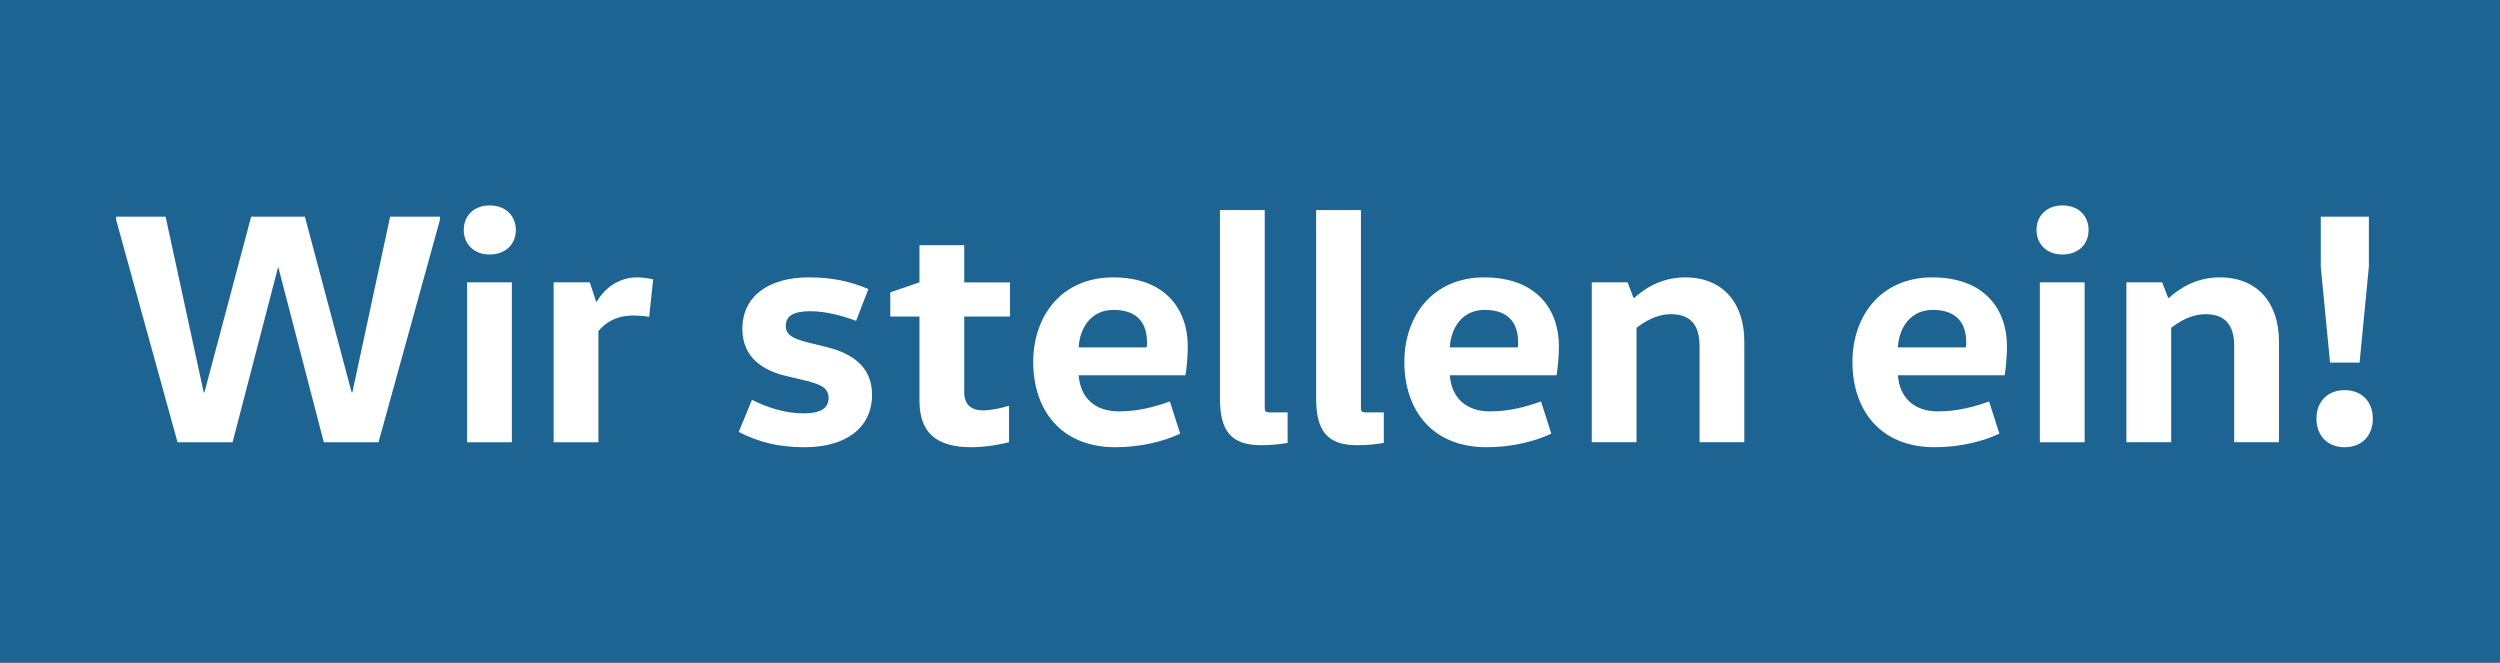
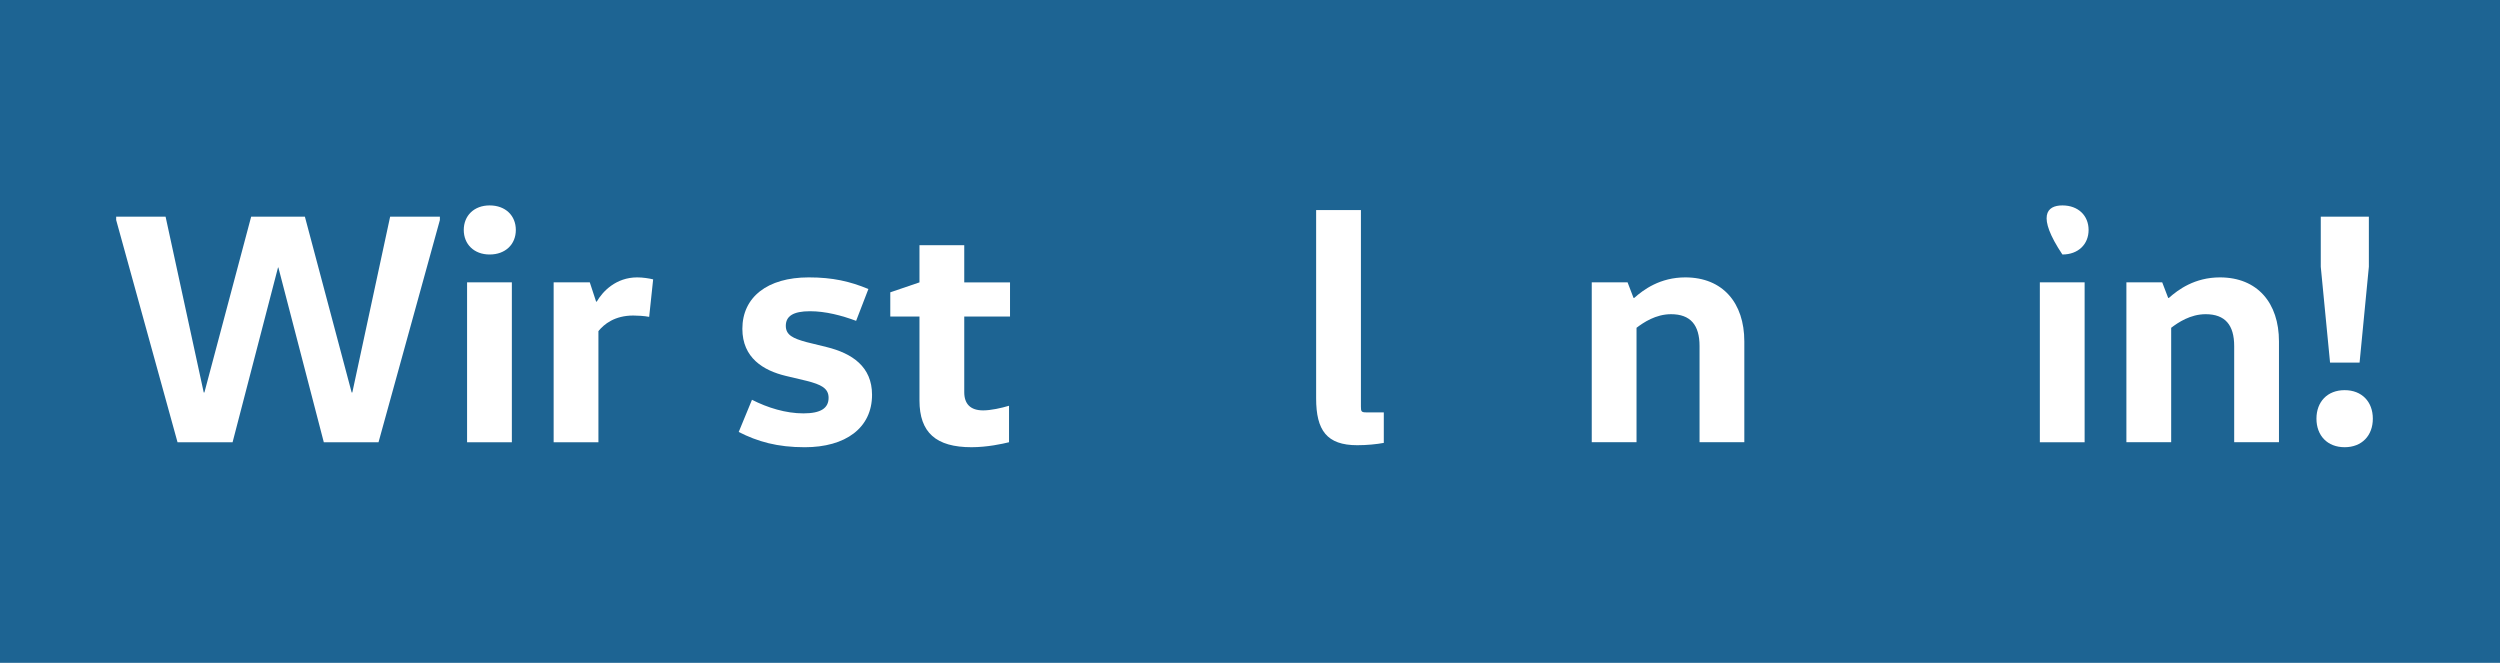
<svg xmlns="http://www.w3.org/2000/svg" version="1.1" id="Ebene_1" x="0px" y="0px" width="603px" height="159.875px" viewBox="0 0 603 159.875" enable-background="new 0 0 603 159.875" xml:space="preserve">
  <rect x="0" fill="#1D6493" width="603" height="160" />
-   <rect x="26.5" y="50.667" fill="none" width="740" height="144.668" />
  <g enable-background="new    ">
    <path fill="#FFFFFF" d="M106.102,53.065l-14.802,53.602H78.101l-10.96-42.161h-0.08L56.1,106.667H42.82l-14.8-53.602v-0.8h11.92   l9.2,42.401H49.3l11.28-42.401h12.96l11.28,42.401h0.16l9.12-42.401h12v0.8H106.102z" />
    <path fill="#FFFFFF" d="M118.099,49.546c3.84,0,6.319,2.479,6.319,5.92c0,3.441-2.479,5.92-6.319,5.92   c-3.761,0-6.24-2.479-6.24-5.92C111.859,52.025,114.339,49.546,118.099,49.546z M112.659,106.667V68.106h10.8v38.561H112.659z" />
    <path fill="#FFFFFF" d="M142.258,68.106l1.521,4.64h0.16c1.439-2.479,4.64-5.84,9.76-5.84c1.36,0,2.88,0.24,3.84,0.479l-0.96,9.041   c-1.2-0.24-2.88-0.32-3.84-0.32c-4.48,0-7.041,2.08-8.4,3.76v26.801h-10.8V68.106H142.258z" />
    <path fill="#FFFFFF" d="M181.377,96.427c3.761,1.921,8.16,3.28,12.4,3.28s6.08-1.28,6.08-3.762c0-2.318-1.84-3.198-5.28-4.079   l-5.04-1.199c-5.359-1.28-10.479-4.319-10.479-11.36c0-7.601,6-12.4,16-12.4c5.84,0,9.92,0.96,14.399,2.8l-2.96,7.681   c-3.439-1.28-7.359-2.32-11.121-2.32c-4.08,0-5.84,1.2-5.84,3.52c0,2.24,1.76,3.04,4.96,3.921l4.88,1.199   c6.16,1.521,10.96,4.722,10.96,11.521c0,8-6.399,12.642-16.239,12.642c-6.641,0-11.36-1.36-15.92-3.681L181.377,96.427z" />
    <path fill="#FFFFFF" d="M232.577,59.146v8.961h11.04v8.24h-11.04v18.24c0,2.8,1.44,4.399,4.561,4.399   c1.841,0,4.399-0.561,6.239-1.119v8.8c-1.6,0.399-5.278,1.2-9.04,1.2c-8.56,0-12.56-3.521-12.56-11.28v-20.24h-7.04v-5.841   l7.04-2.399v-8.961H232.577z" />
-     <path fill="#FFFFFF" d="M260.175,90.507c0.4,5.438,3.922,8.72,9.682,8.72c4.479,0,8.561-1.039,12.319-2.398l2.479,7.76   c-3.84,1.84-9.439,3.28-15.6,3.28c-13.36,0-19.842-9.2-19.842-20.562c0-10.959,6.722-20.399,19.28-20.399   c12.48,0,18.001,7.6,18.001,16.641c0,2.479-0.32,5.601-0.561,6.96L260.175,90.507L260.175,90.507z M276.576,83.786   c0.08-0.399,0.08-0.8,0.08-1.199c0-4.32-2-7.841-8.08-7.841c-5.438,0-8.16,4.4-8.4,9.04H276.576z" />
-     <path fill="#FFFFFF" d="M305.055,50.666v47.359c0,1.201,0.079,1.44,1.278,1.44h4.24v7.36c-1.68,0.32-4.08,0.56-6.398,0.56   c-7.36,0-9.921-3.6-9.921-11.28V50.666H305.055z" />
    <path fill="#FFFFFF" d="M328.254,50.666v47.359c0,1.201,0.08,1.44,1.279,1.44h4.24v7.36c-1.681,0.32-4.08,0.56-6.398,0.56   c-7.36,0-9.922-3.6-9.922-11.28V50.666H328.254z" />
-     <path fill="#FFFFFF" d="M349.693,90.507c0.399,5.438,3.92,8.72,9.68,8.72c4.48,0,8.562-1.039,12.32-2.398l2.479,7.76   c-3.84,1.84-9.438,3.28-15.6,3.28c-13.361,0-19.842-9.2-19.842-20.562c0-10.959,6.721-20.399,19.281-20.399   c12.479,0,18,7.6,18,16.641c0,2.479-0.32,5.601-0.562,6.96L349.693,90.507L349.693,90.507z M366.094,83.786   c0.079-0.399,0.079-0.8,0.079-1.199c0-4.32-2-7.841-8.079-7.841c-5.439,0-8.16,4.4-8.4,9.04H366.094z" />
    <path fill="#FFFFFF" d="M392.572,68.106l1.439,3.76h0.159c2.24-2,6.24-4.96,12.32-4.96c9.041,0,14.24,6.16,14.24,15.439v24.32   h-10.799v-23.2c0-5.04-2.16-7.681-6.882-7.681c-3.68,0-6.641,2-8.319,3.28v27.601H383.93v-38.56H392.572z" />
-     <path fill="#FFFFFF" d="M457.771,90.507c0.4,5.438,3.92,8.72,9.68,8.72c4.48,0,8.562-1.039,12.32-2.398l2.48,7.76   c-3.841,1.84-9.439,3.28-15.601,3.28c-13.36,0-19.842-9.2-19.842-20.562c0-10.959,6.721-20.399,19.281-20.399   c12.479,0,18,7.6,18,16.641c0,2.479-0.32,5.601-0.562,6.96L457.771,90.507L457.771,90.507z M474.173,83.786   c0.079-0.399,0.079-0.8,0.079-1.199c0-4.32-2-7.841-8.079-7.841c-5.439,0-8.16,4.4-8.4,9.04H474.173z" />
-     <path fill="#FFFFFF" d="M497.449,49.546c3.84,0,6.32,2.479,6.32,5.92c0,3.441-2.48,5.92-6.32,5.92c-3.76,0-6.24-2.479-6.24-5.92   C491.209,52.025,493.689,49.546,497.449,49.546z M492.01,106.667V68.106h10.801v38.561H492.01z" />
+     <path fill="#FFFFFF" d="M497.449,49.546c3.84,0,6.32,2.479,6.32,5.92c0,3.441-2.48,5.92-6.32,5.92C491.209,52.025,493.689,49.546,497.449,49.546z M492.01,106.667V68.106h10.801v38.561H492.01z" />
    <path fill="#FFFFFF" d="M521.529,68.106l1.439,3.76h0.16c2.239-2,6.239-4.96,12.319-4.96c9.039,0,14.24,6.16,14.24,15.439v24.32   h-10.801v-23.2c0-5.04-2.16-7.681-6.881-7.681c-3.681,0-6.64,2-8.318,3.28v27.601h-10.801v-38.56H521.529z" />
    <path fill="#FFFFFF" d="M565.527,94.105c4.16,0,6.801,2.802,6.801,6.881c0,4.08-2.641,6.881-6.801,6.881s-6.799-2.801-6.799-6.881   C558.728,96.907,561.367,94.105,565.527,94.105z M569.13,87.467h-7.121l-2.24-23.121v-12.08h11.6v12.08L569.13,87.467z" />
  </g>
  <rect x="-766.5" y="-485.5" fill="#FFFFFF" stroke="#000000" stroke-miterlimit="10" width="2" height="3" />
</svg>